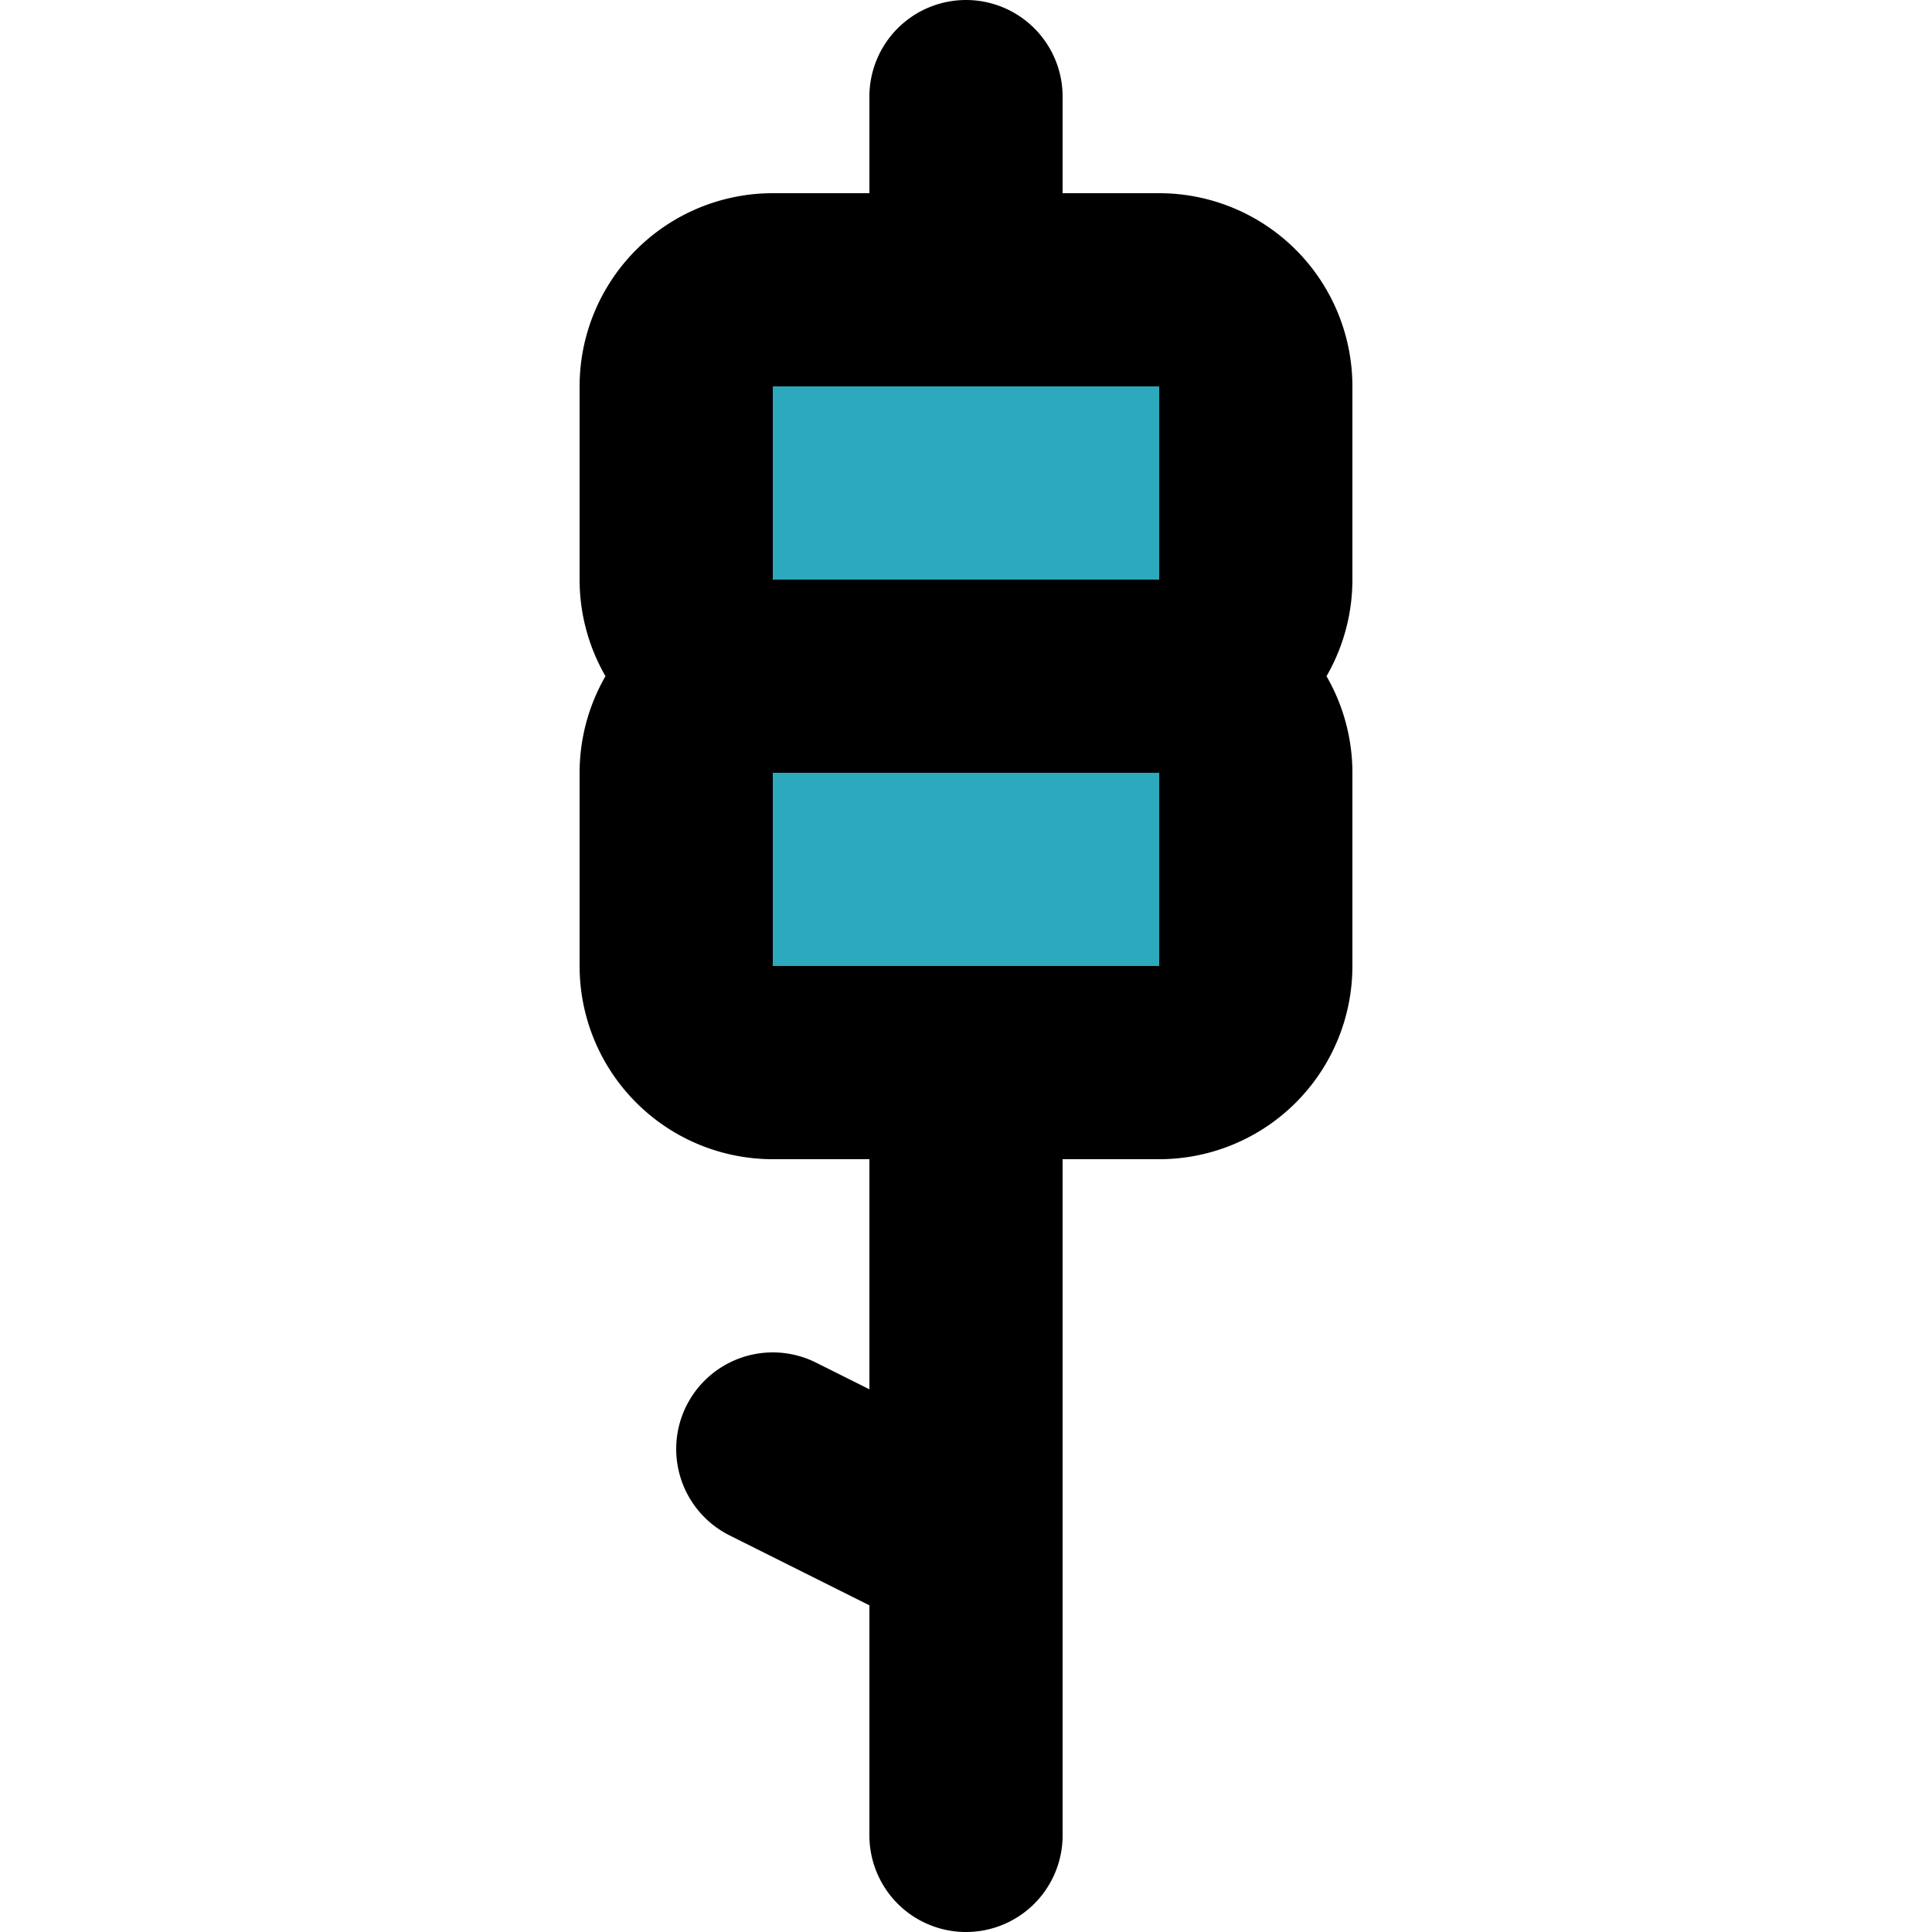
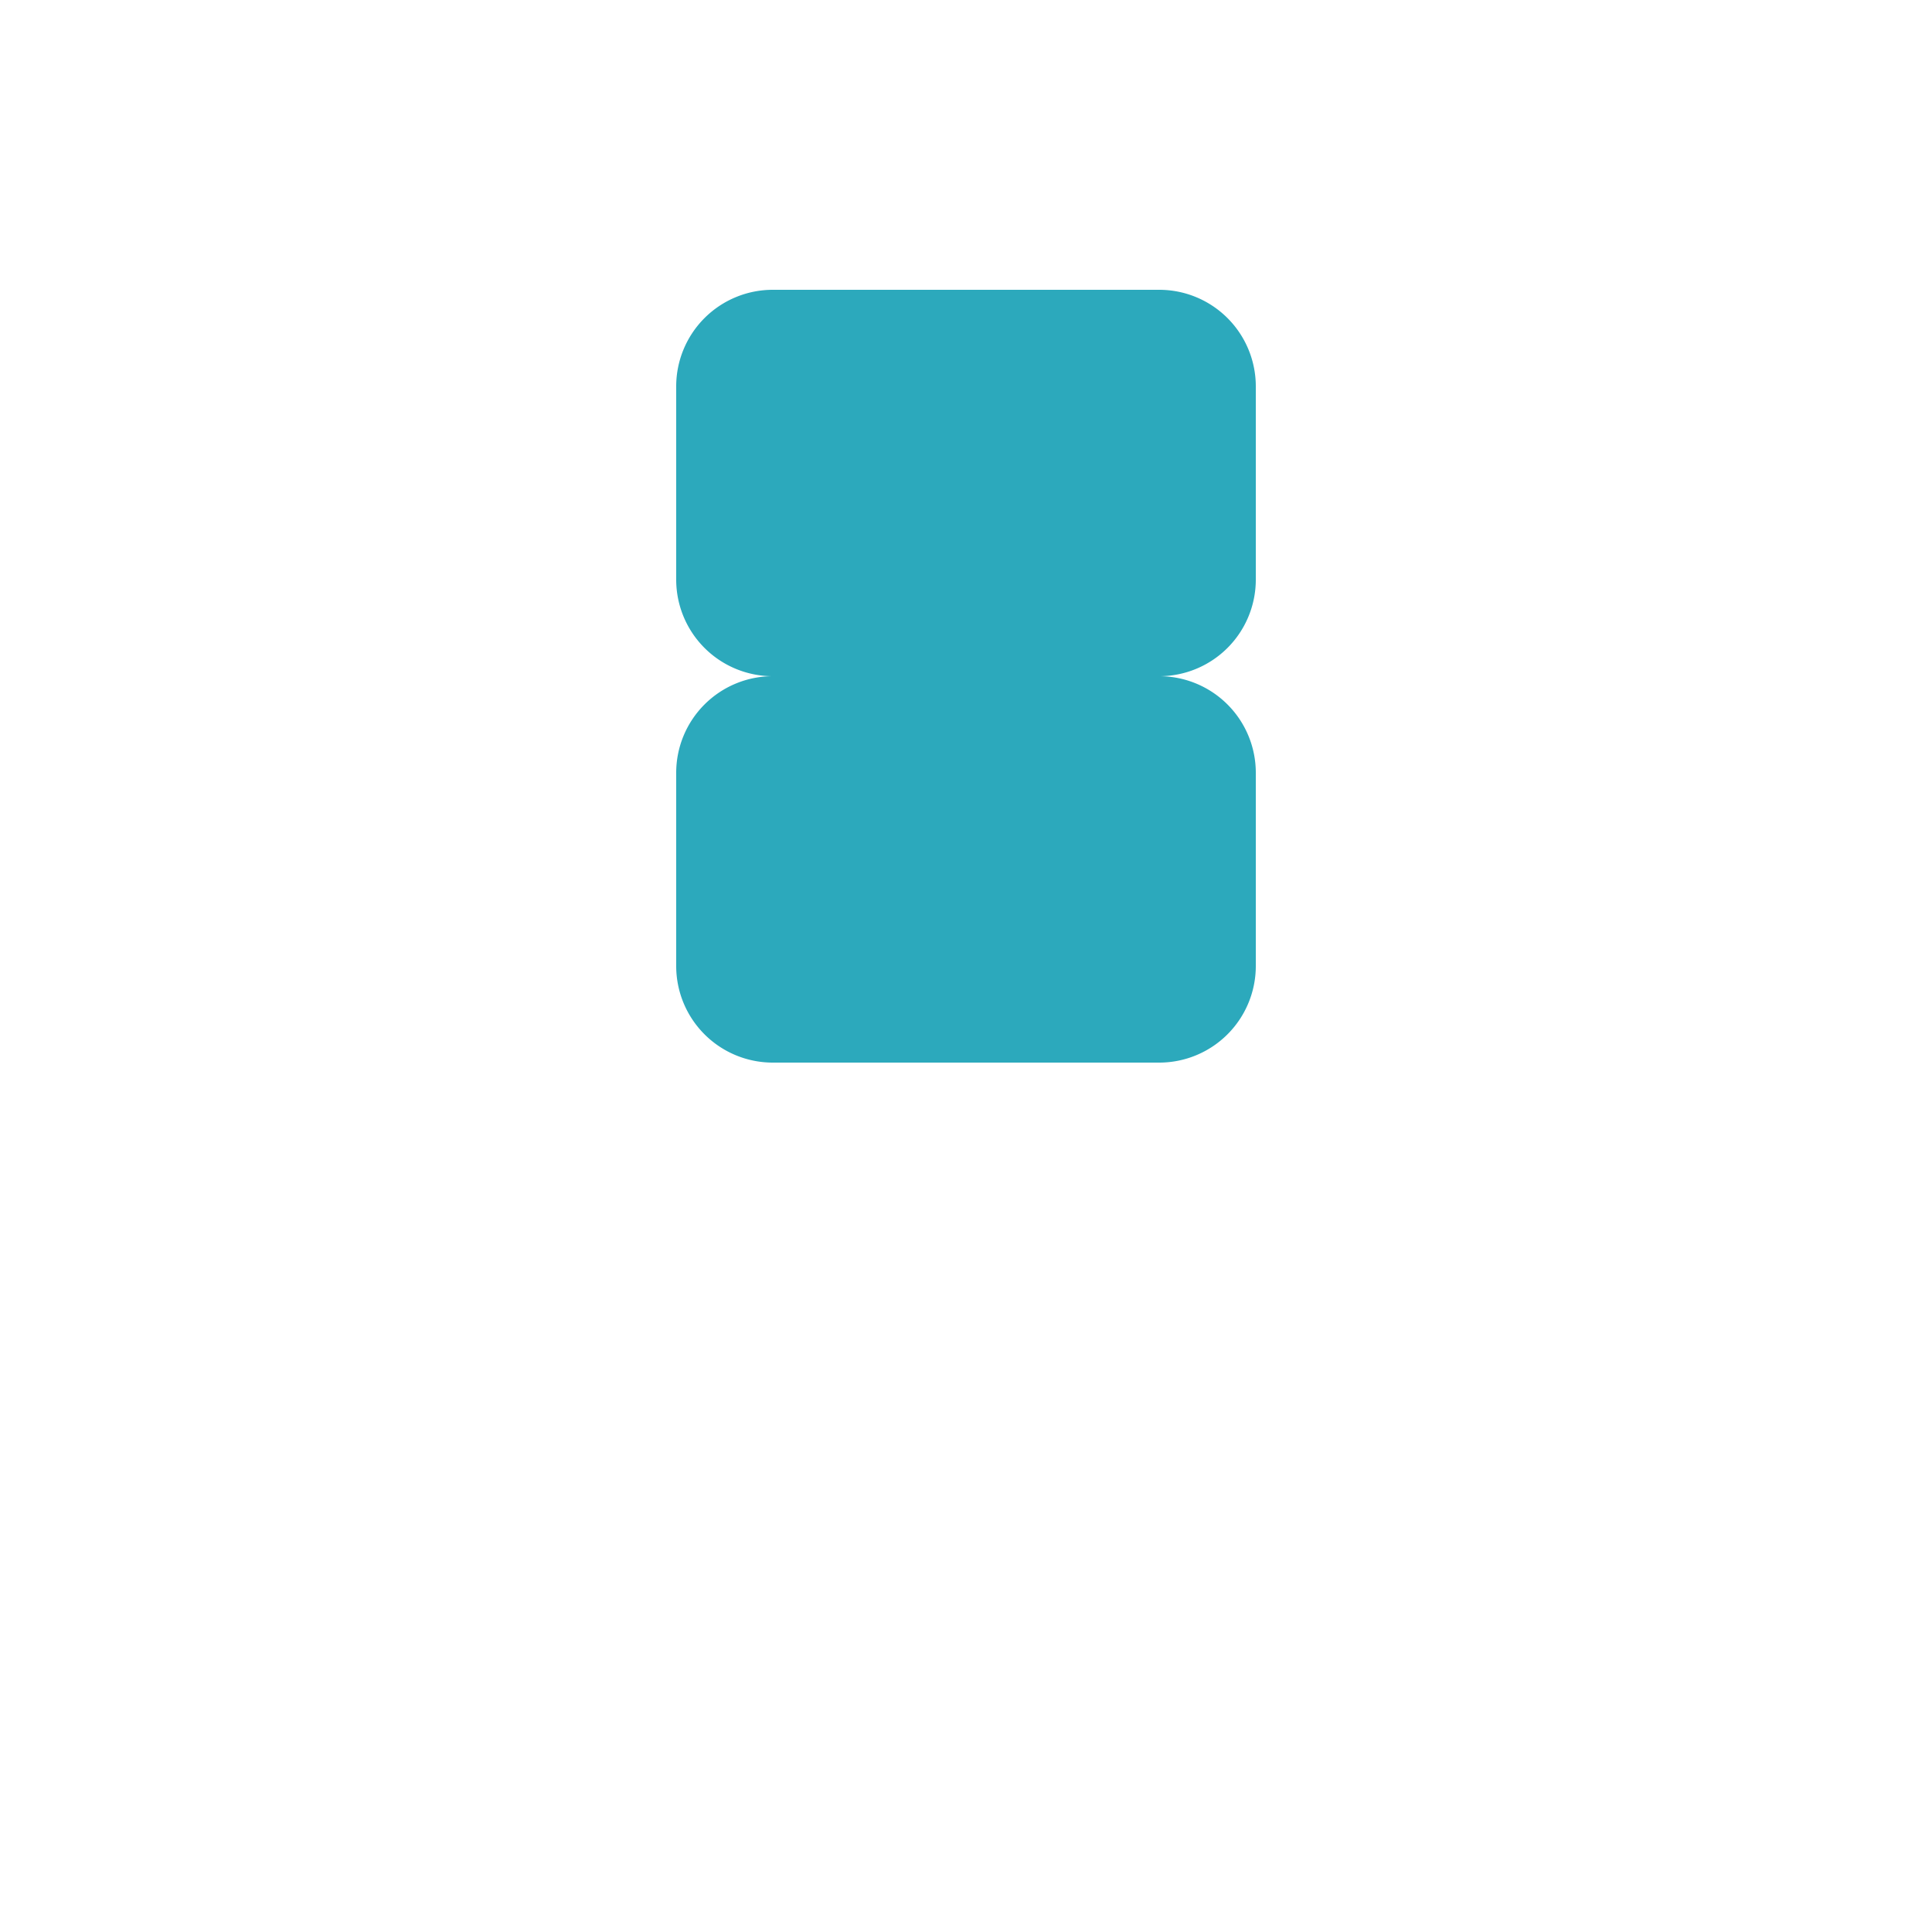
<svg xmlns="http://www.w3.org/2000/svg" width="800px" height="800px" viewBox="-6 0 20 20">
  <g id="marshmallow-2" transform="translate(-8 -2)">
    <path id="secondary" fill="#2ca9bc" d="M15,8V6a1,1,0,0,0-1-1H10A1,1,0,0,0,9,6V8a1,1,0,0,0,1,1,1,1,0,0,0-1,1v2a1,1,0,0,0,1,1h4a1,1,0,0,0,1-1V10a1,1,0,0,0-1-1A1,1,0,0,0,15,8Z" />
-     <path id="primary" d="M10,5h4a1,1,0,0,1,1,1V8a1,1,0,0,1-1,1H10A1,1,0,0,1,9,8V6A1,1,0,0,1,10,5Zm0,4h4a1,1,0,0,1,1,1v2a1,1,0,0,1-1,1H10a1,1,0,0,1-1-1V10A1,1,0,0,1,10,9Zm2-6V5m0,16V13m-2,4,2,1" fill="none" stroke="#000000" stroke-linecap="round" stroke-linejoin="round" stroke-width="2" />
  </g>
</svg>